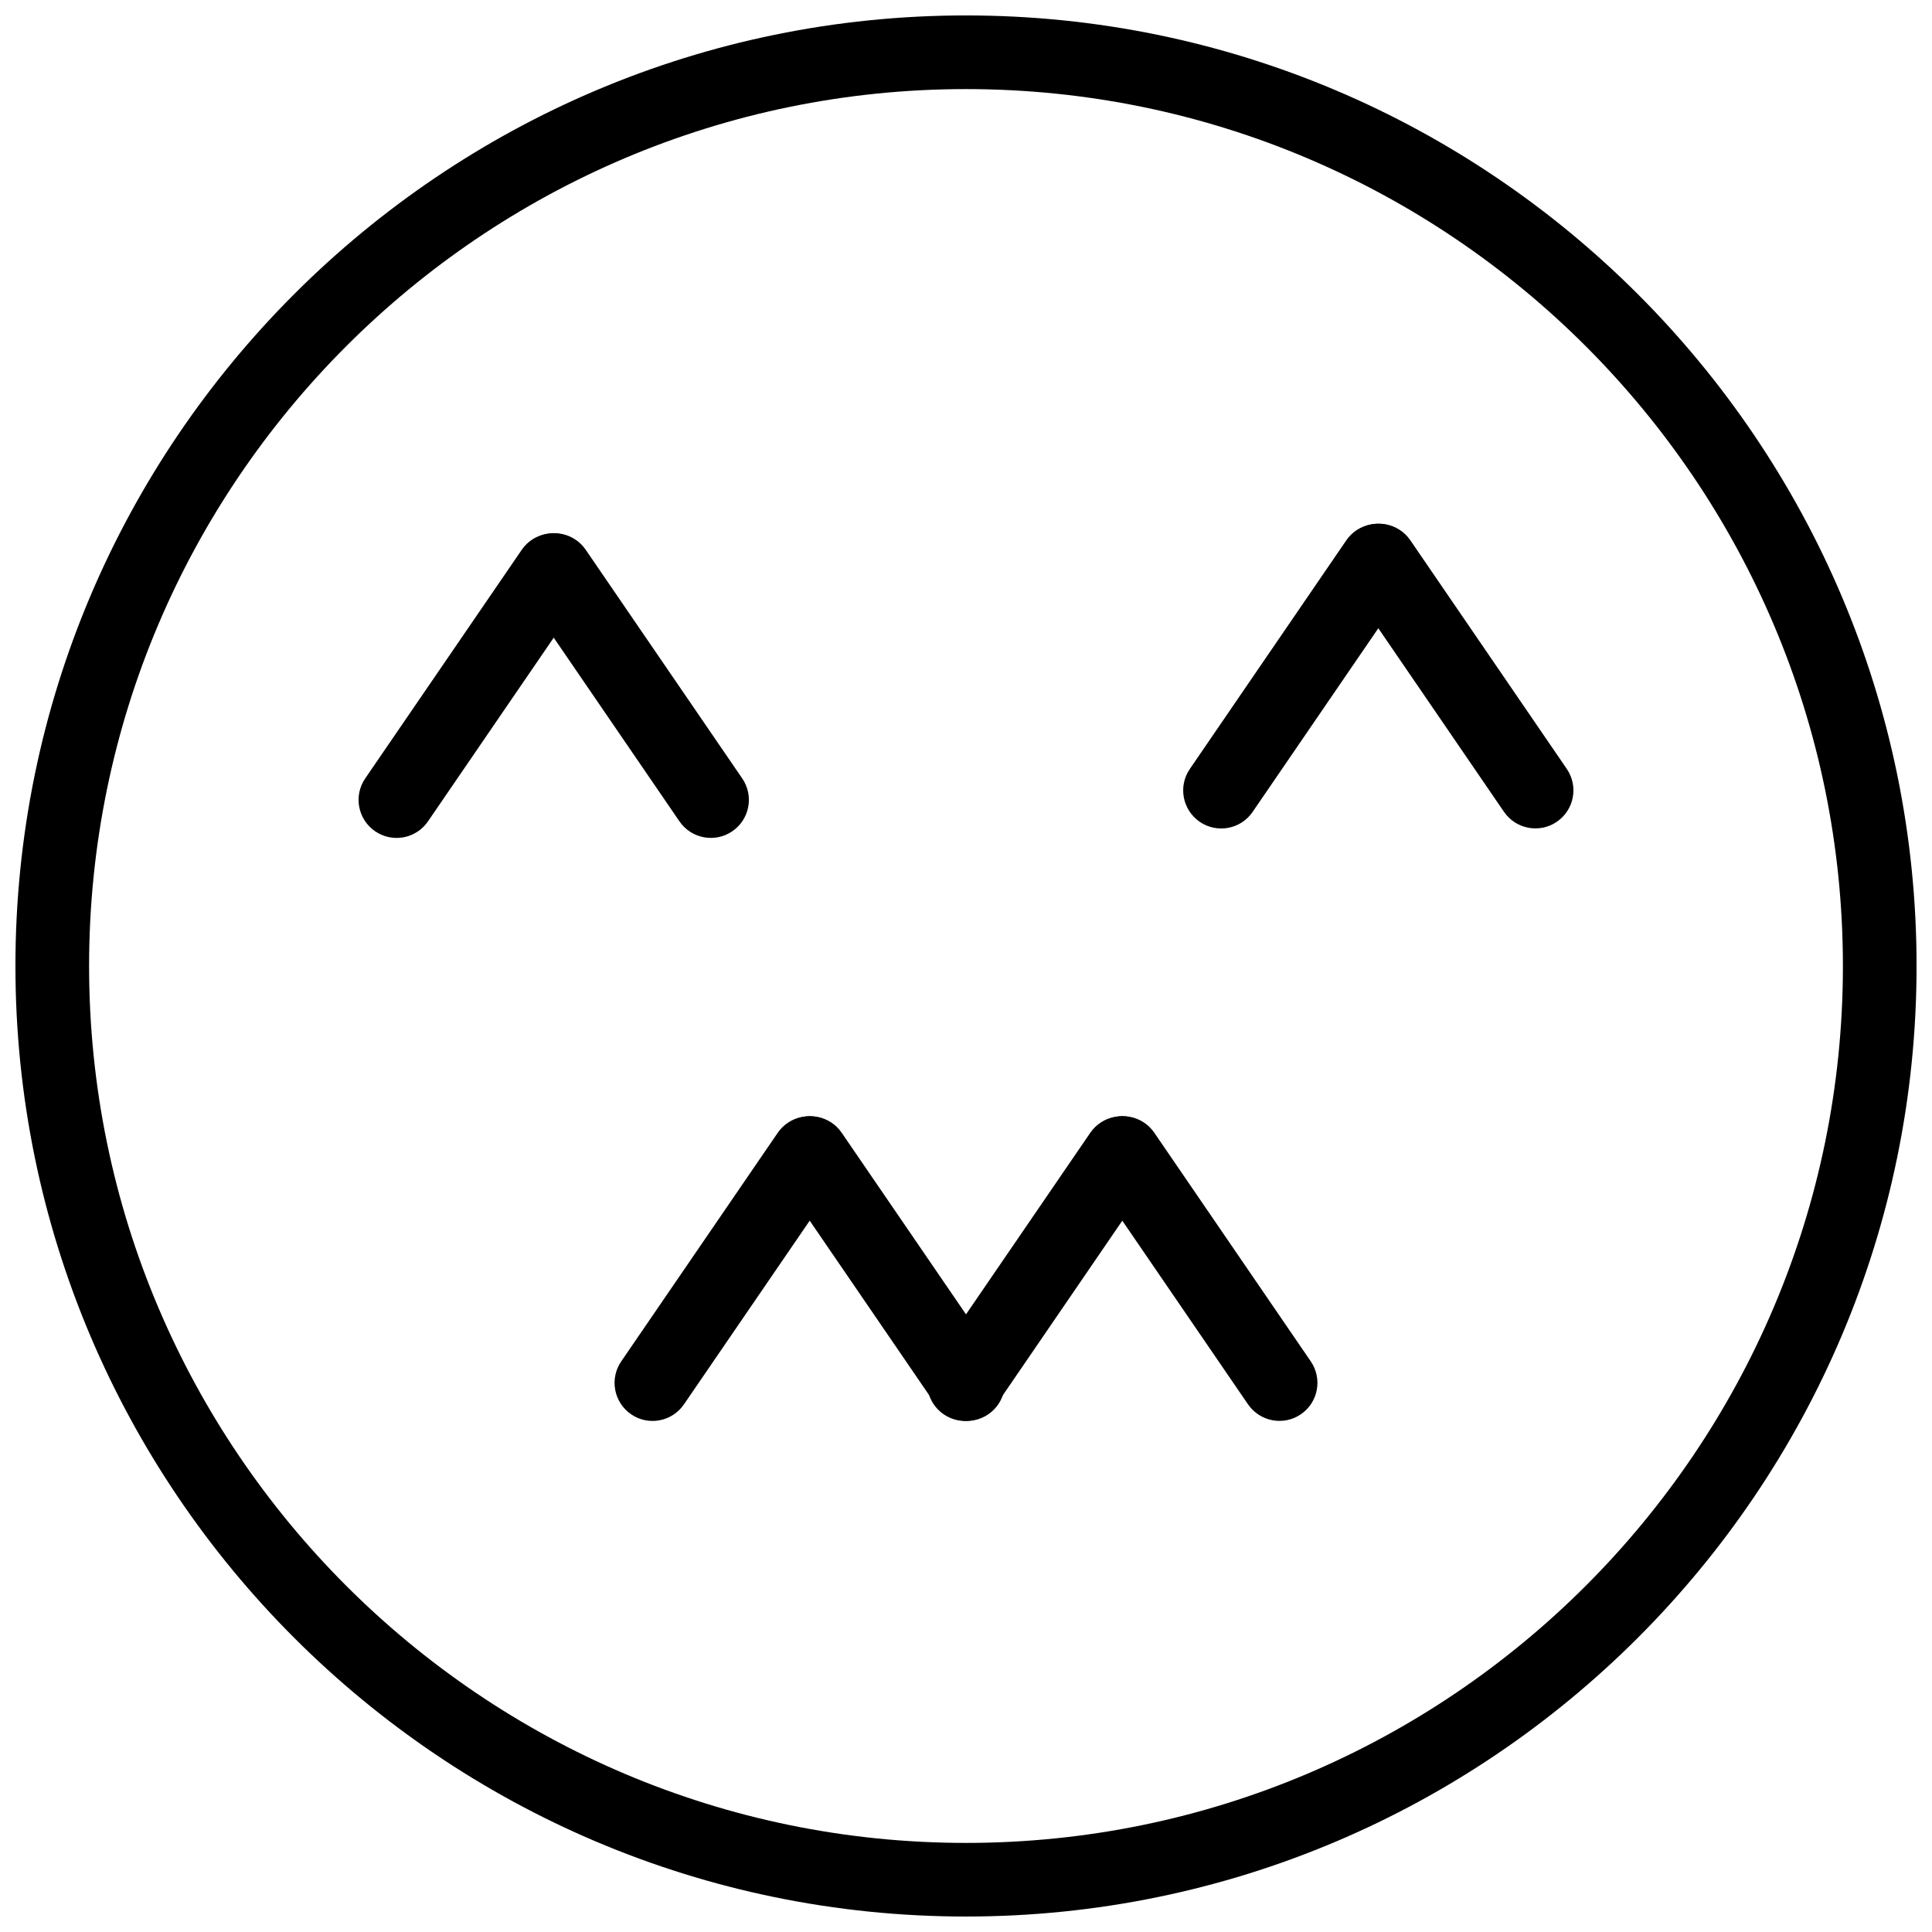
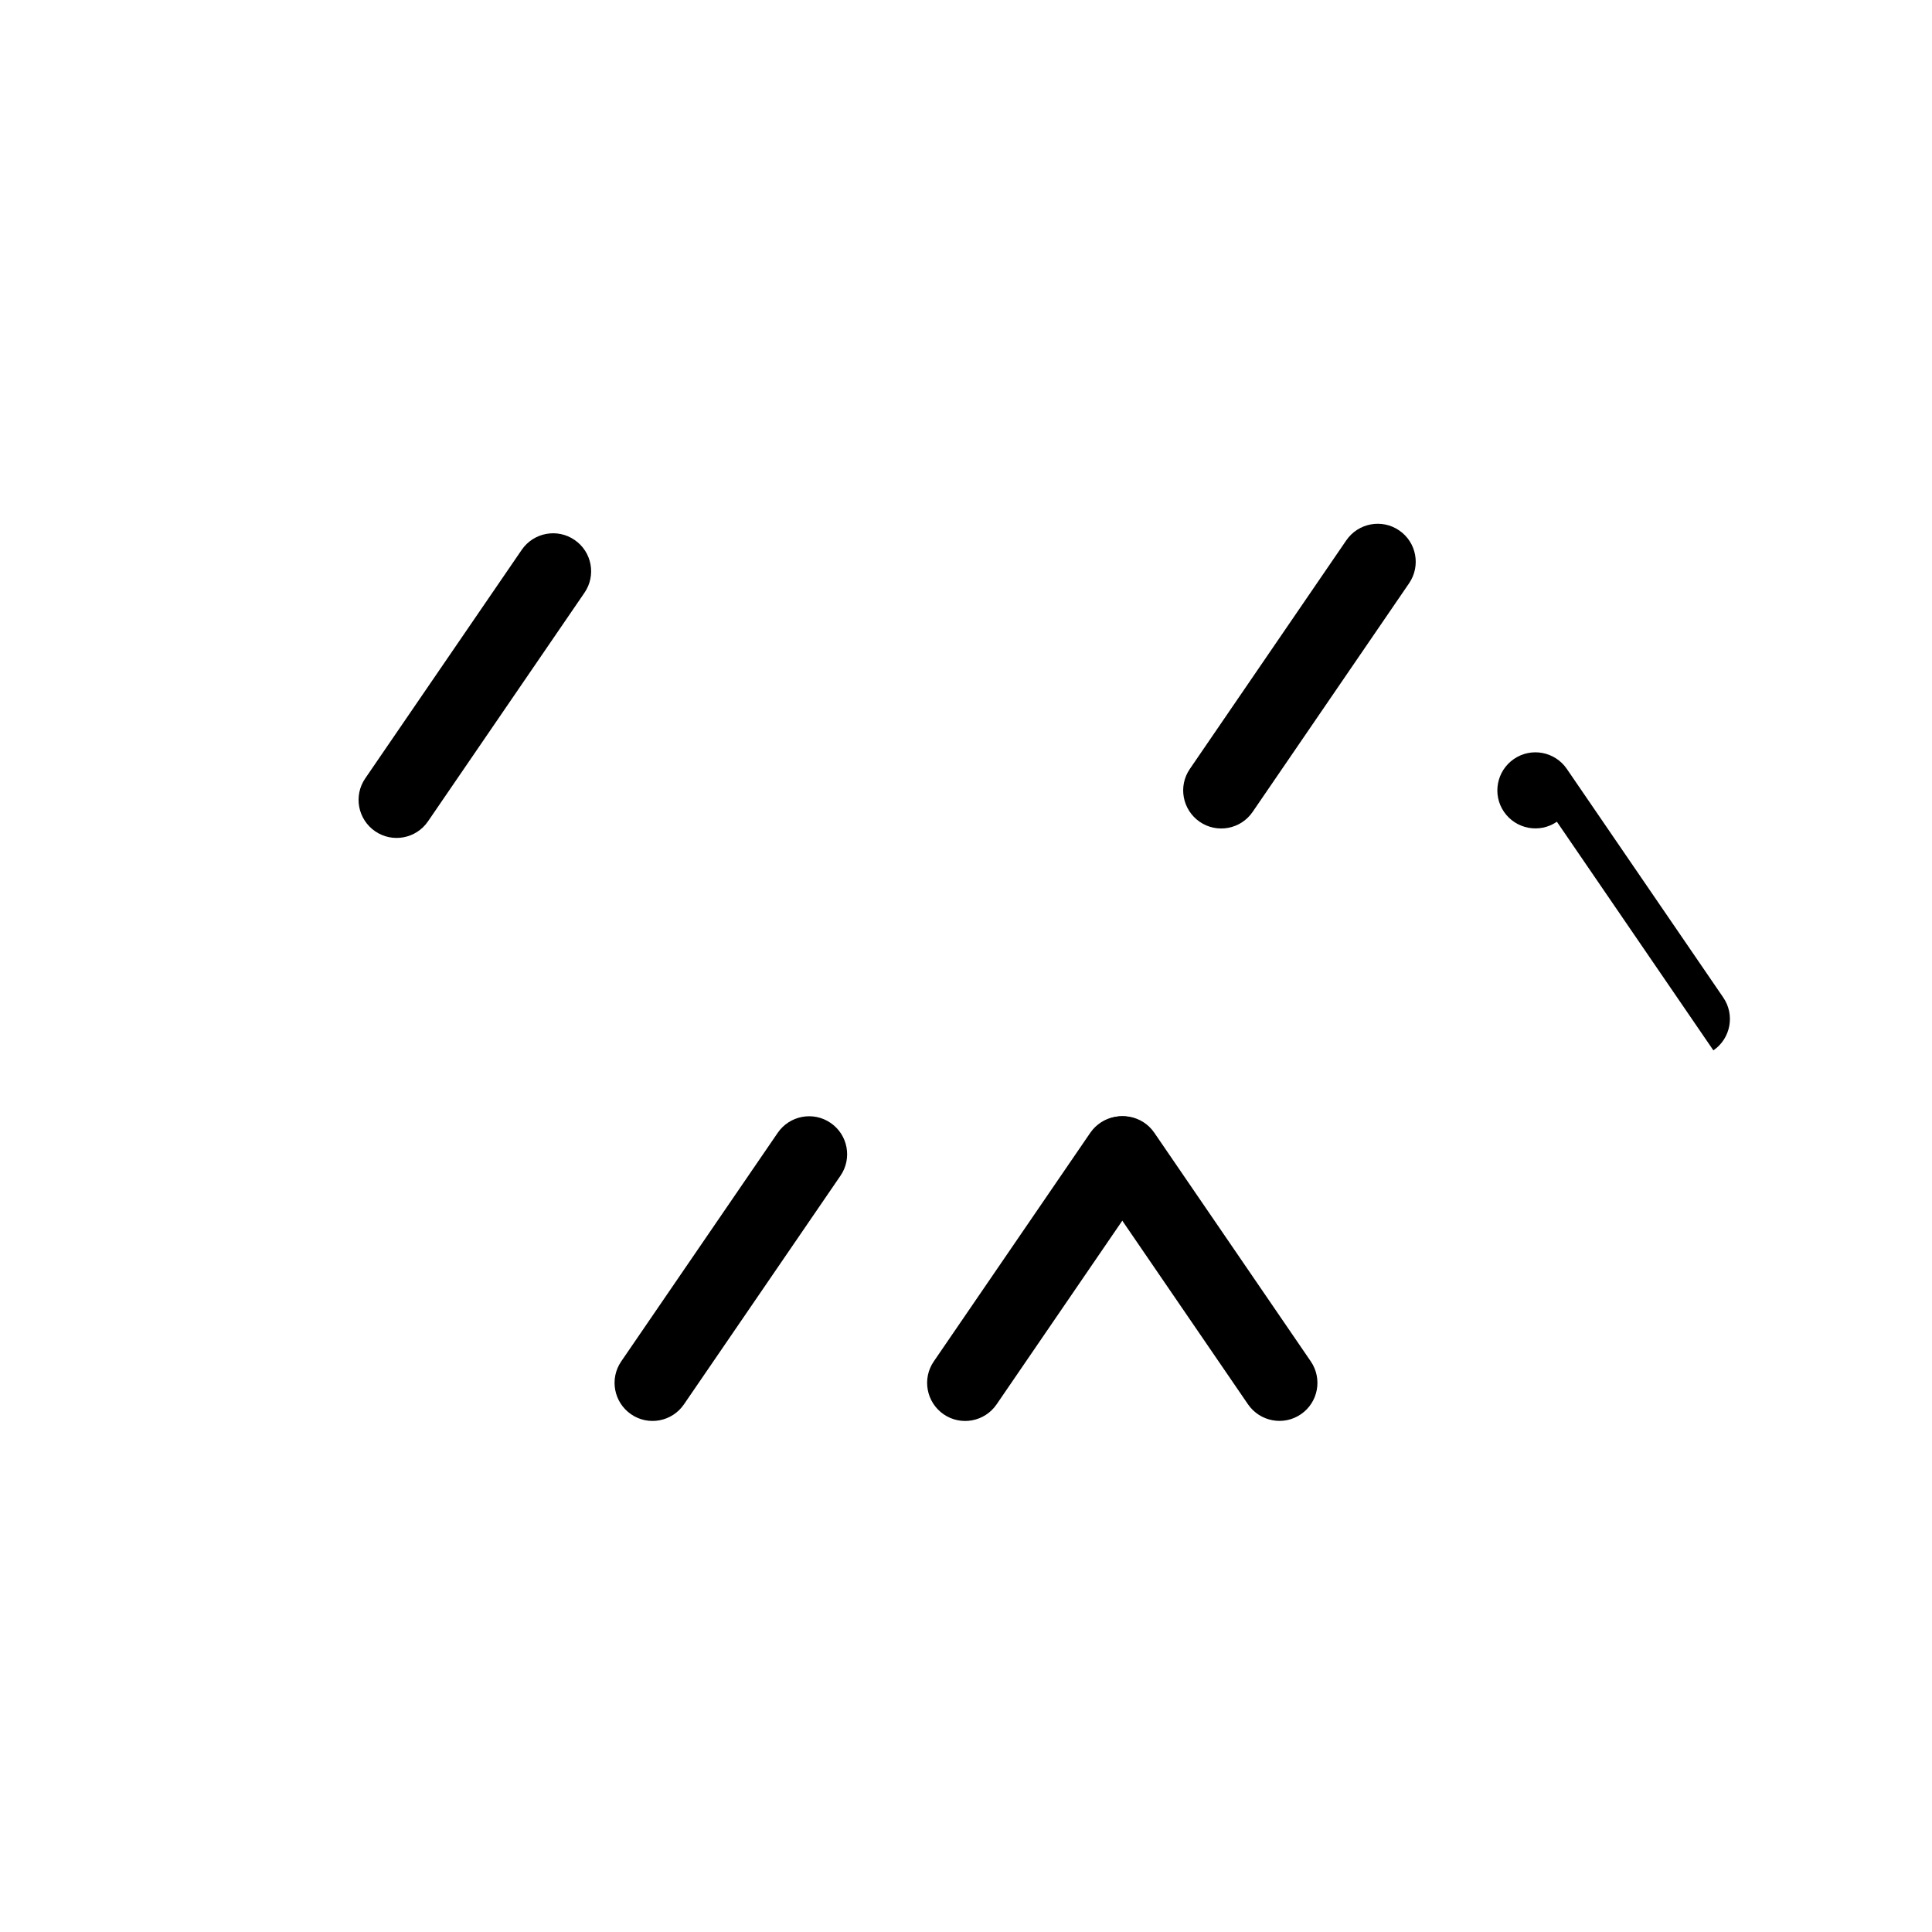
<svg xmlns="http://www.w3.org/2000/svg" width="800px" height="800px" version="1.1" viewBox="144 144 512 512">
  <defs>
    <clipPath id="a">
-       <path d="m148.09 148.09h503.81v503.81h-503.81z" />
-     </clipPath>
+       </clipPath>
  </defs>
  <g clip-path="url(#a)">
-     <path d="m400 651.9c-138.9 0-251.91-113-251.91-251.9 0-138.9 113-251.91 251.91-251.91 138.9 0 251.91 113 251.91 251.91-0.004 138.9-113.01 251.9-251.91 251.9zm0-484.29c-128.14 0-232.39 104.25-232.39 232.39 0 128.14 104.25 232.39 232.39 232.39 128.14 0 232.39-104.25 232.39-232.39 0-128.14-104.25-232.39-232.39-232.39z" />
-   </g>
-   <path d="m338.07 364.29c-4.594 3.152-10.863 1.965-14.008-2.621l-41.473-60.59c-3.144-4.586-1.977-10.852 2.621-14.008 4.594-3.152 10.863-1.977 14.008 2.621l41.473 60.59c3.152 4.586 1.984 10.863-2.621 14.008z" />
+     </g>
  <path d="m296.27 287.09c-4.586-3.152-10.863-1.965-14.008 2.621l-41.473 60.574c-3.144 4.586-1.977 10.852 2.621 14.008 4.594 3.152 10.863 1.977 14.008-2.621l41.473-60.59c3.144-4.57 1.984-10.852-2.621-13.992z" />
-   <path d="m556.59 361.77c-4.594 3.152-10.863 1.965-14.016-2.621l-41.473-60.59c-3.144-4.586-1.965-10.852 2.629-14.008 4.594-3.152 10.863-1.977 14.016 2.621l41.465 60.59c3.141 4.586 1.973 10.863-2.621 14.008z" />
+   <path d="m556.59 361.77c-4.594 3.152-10.863 1.965-14.016-2.621c-3.144-4.586-1.965-10.852 2.629-14.008 4.594-3.152 10.863-1.977 14.016 2.621l41.465 60.59c3.141 4.586 1.973 10.863-2.621 14.008z" />
  <path d="m514.8 284.57c-4.586-3.152-10.863-1.965-14.016 2.621l-41.465 60.59c-3.152 4.586-1.965 10.852 2.621 14.008 4.606 3.152 10.863 1.977 14.016-2.621l41.465-60.59c3.133-4.586 1.984-10.863-2.621-14.008z" />
-   <path d="m405.91 518.8c-4.594 3.152-10.871 1.945-14.016-2.641l-41.465-60.578c-3.144-4.586-1.977-10.852 2.621-14.008 4.594-3.152 10.863-1.977 14.008 2.621l41.473 60.59c3.16 4.586 1.984 10.871-2.621 14.016z" />
  <path d="m364.11 441.58c-4.586-3.152-10.863-1.953-14.008 2.629l-41.473 60.578c-3.144 4.586-1.977 10.844 2.621 14.016 4.594 3.152 10.863 1.965 14.008-2.641l41.473-60.578c3.144-4.57 1.996-10.859-2.621-14.004z" />
  <path d="m488.75 518.79c-4.594 3.152-10.863 1.953-14.016-2.629l-41.473-60.59c-3.144-4.586-1.965-10.844 2.629-14.008 4.594-3.152 10.863-1.977 14.016 2.629l41.465 60.59c3.141 4.59 1.973 10.875-2.621 14.008z" />
  <path d="m446.95 441.58c-4.586-3.152-10.863-1.965-14.016 2.621l-41.473 60.59c-3.152 4.586-1.965 10.863 2.621 14.016 4.606 3.152 10.863 1.965 14.016-2.621l41.465-60.59c3.137-4.582 1.988-10.871-2.613-14.016z" />
</svg>